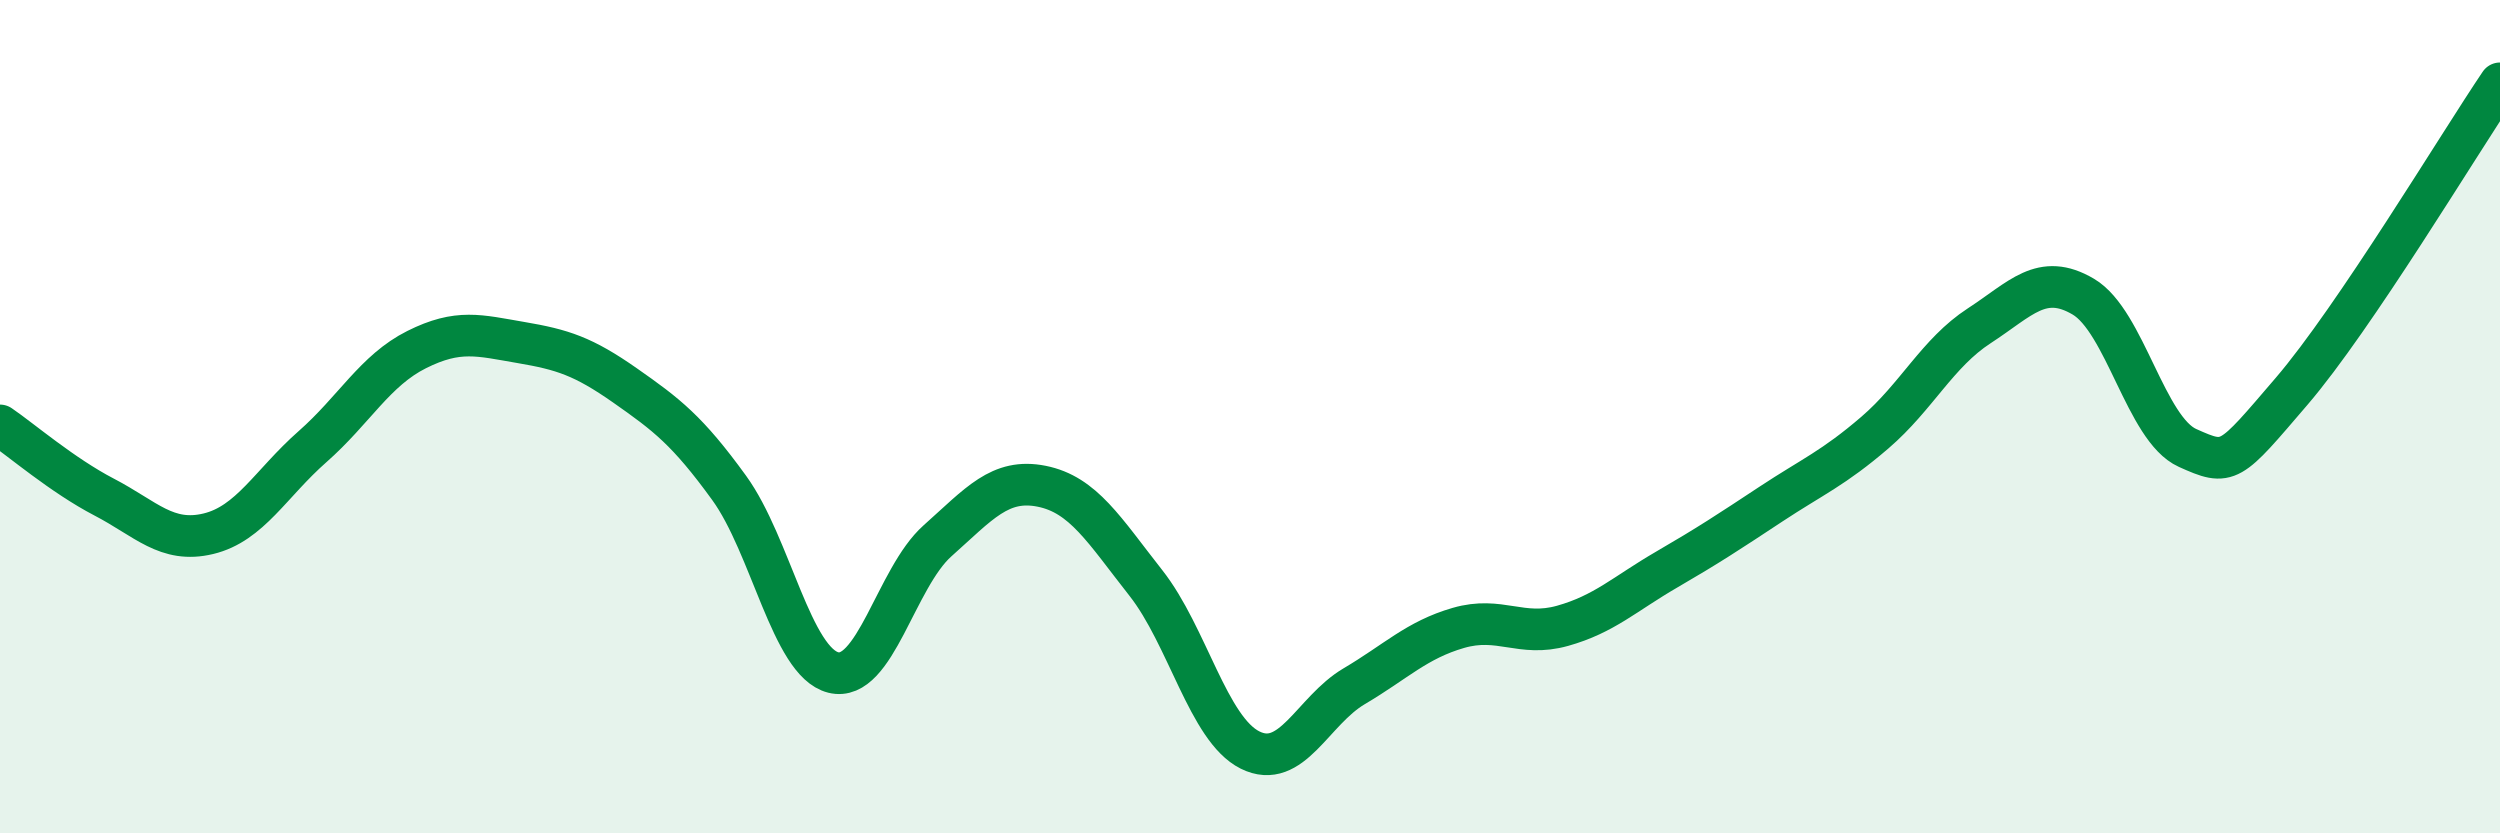
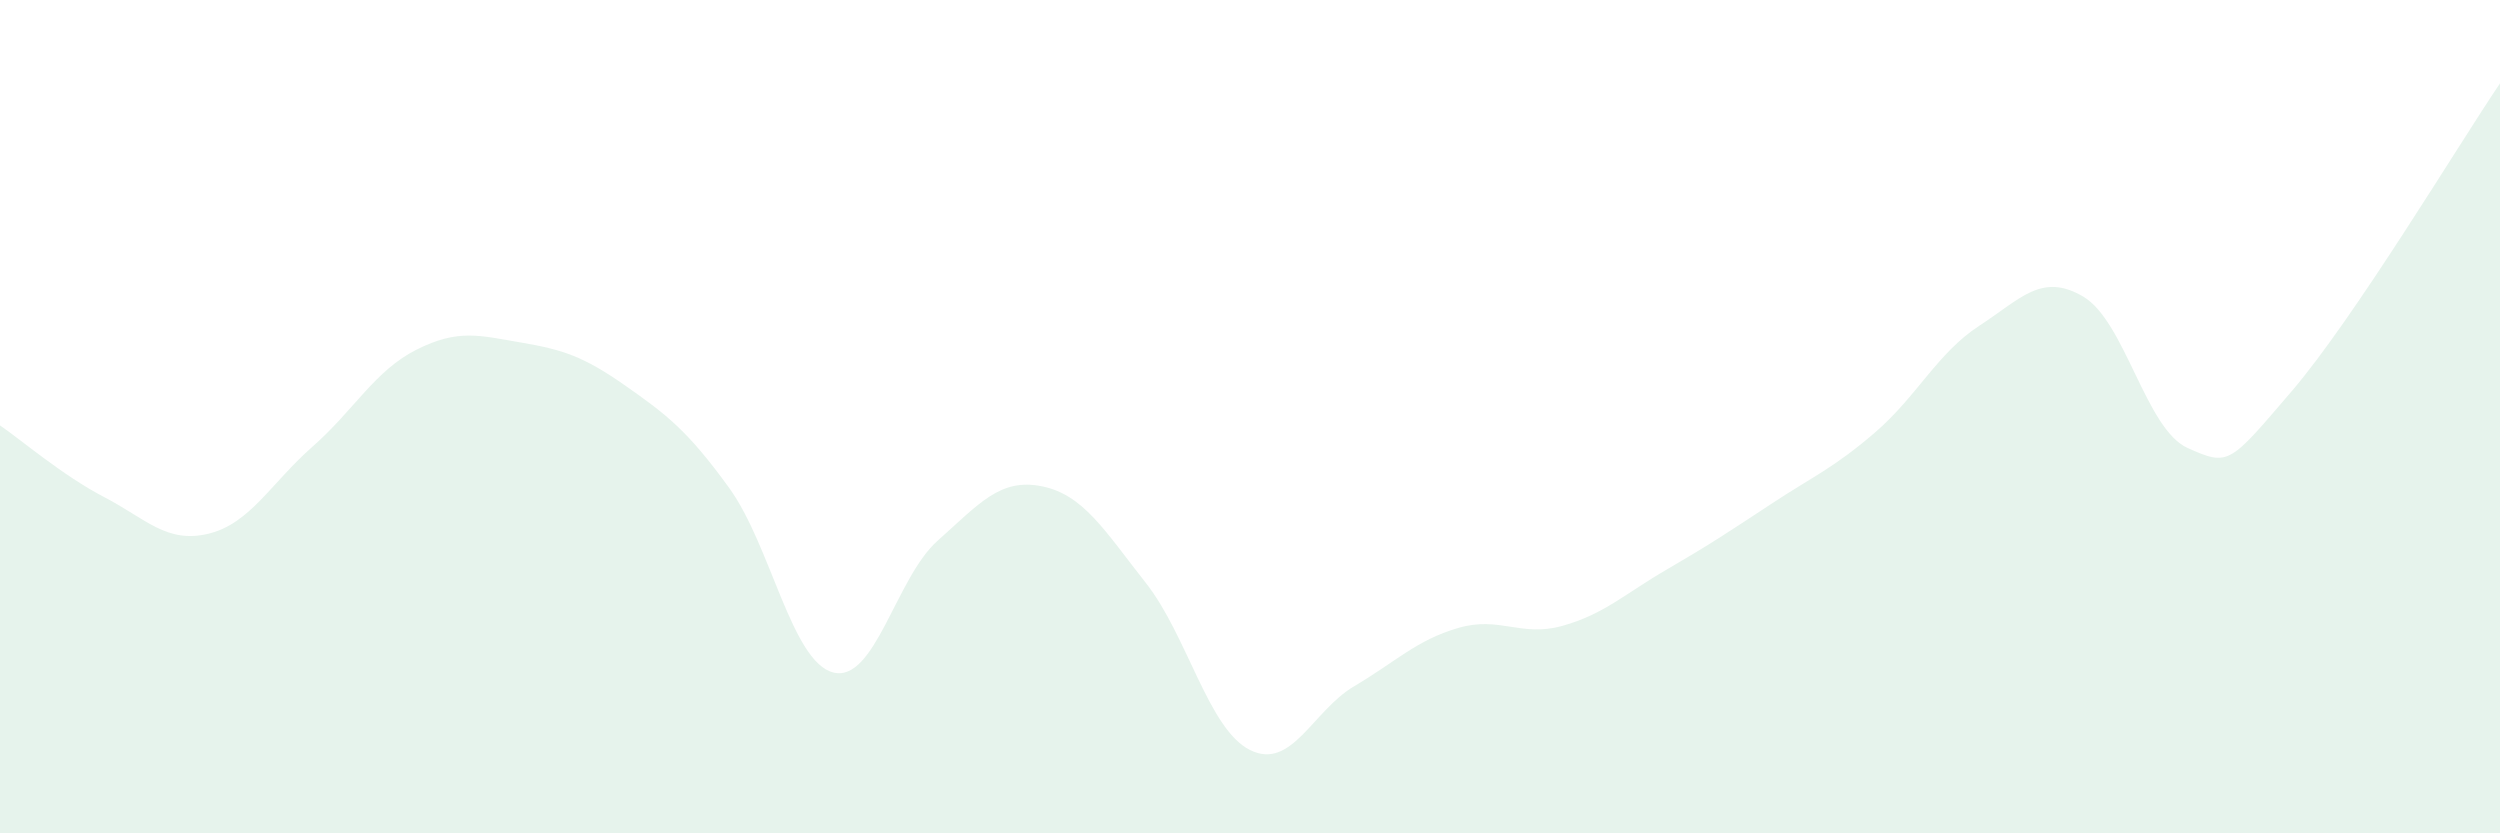
<svg xmlns="http://www.w3.org/2000/svg" width="60" height="20" viewBox="0 0 60 20">
  <path d="M 0,10.21 C 0.5,10.55 1.5,11.41 2.5,11.93 C 3.5,12.45 4,13.05 5,12.81 C 6,12.57 6.5,11.6 7.5,10.72 C 8.5,9.84 9,8.89 10,8.39 C 11,7.89 11.5,8.05 12.5,8.22 C 13.5,8.39 14,8.55 15,9.25 C 16,9.95 16.5,10.33 17.5,11.71 C 18.5,13.09 19,15.89 20,16.14 C 21,16.39 21.5,13.87 22.5,12.98 C 23.5,12.09 24,11.47 25,11.67 C 26,11.87 26.5,12.72 27.5,13.99 C 28.5,15.26 29,17.5 30,18 C 31,18.5 31.5,17.06 32.5,16.47 C 33.5,15.88 34,15.36 35,15.07 C 36,14.78 36.5,15.3 37.5,15.02 C 38.5,14.74 39,14.25 40,13.67 C 41,13.09 41.5,12.76 42.5,12.1 C 43.5,11.44 44,11.24 45,10.38 C 46,9.52 46.5,8.47 47.5,7.82 C 48.5,7.17 49,6.53 50,7.12 C 51,7.71 51.5,10.3 52.5,10.75 C 53.5,11.2 53.5,11.14 55,9.39 C 56.5,7.64 59,3.48 60,2L60 20L0 20Z" fill="#008740" opacity="0.1" stroke-linecap="round" stroke-linejoin="round" />
-   <path d="M 0,10.21 C 0.5,10.55 1.5,11.41 2.5,11.93 C 3.5,12.45 4,13.05 5,12.81 C 6,12.57 6.5,11.6 7.5,10.72 C 8.5,9.84 9,8.89 10,8.39 C 11,7.89 11.5,8.05 12.5,8.22 C 13.5,8.39 14,8.55 15,9.25 C 16,9.95 16.5,10.33 17.5,11.71 C 18.5,13.09 19,15.89 20,16.14 C 21,16.39 21.5,13.87 22.5,12.98 C 23.5,12.09 24,11.47 25,11.67 C 26,11.87 26.5,12.72 27.5,13.99 C 28.5,15.26 29,17.5 30,18 C 31,18.5 31.5,17.06 32.5,16.47 C 33.5,15.88 34,15.36 35,15.07 C 36,14.78 36.5,15.3 37.5,15.02 C 38.5,14.74 39,14.25 40,13.67 C 41,13.09 41.5,12.76 42.5,12.1 C 43.5,11.44 44,11.24 45,10.38 C 46,9.52 46.5,8.47 47.5,7.82 C 48.5,7.17 49,6.53 50,7.12 C 51,7.71 51.5,10.3 52.5,10.75 C 53.5,11.2 53.5,11.14 55,9.39 C 56.5,7.64 59,3.48 60,2" stroke="#008740" stroke-width="1" fill="none" stroke-linecap="round" stroke-linejoin="round" />
</svg>